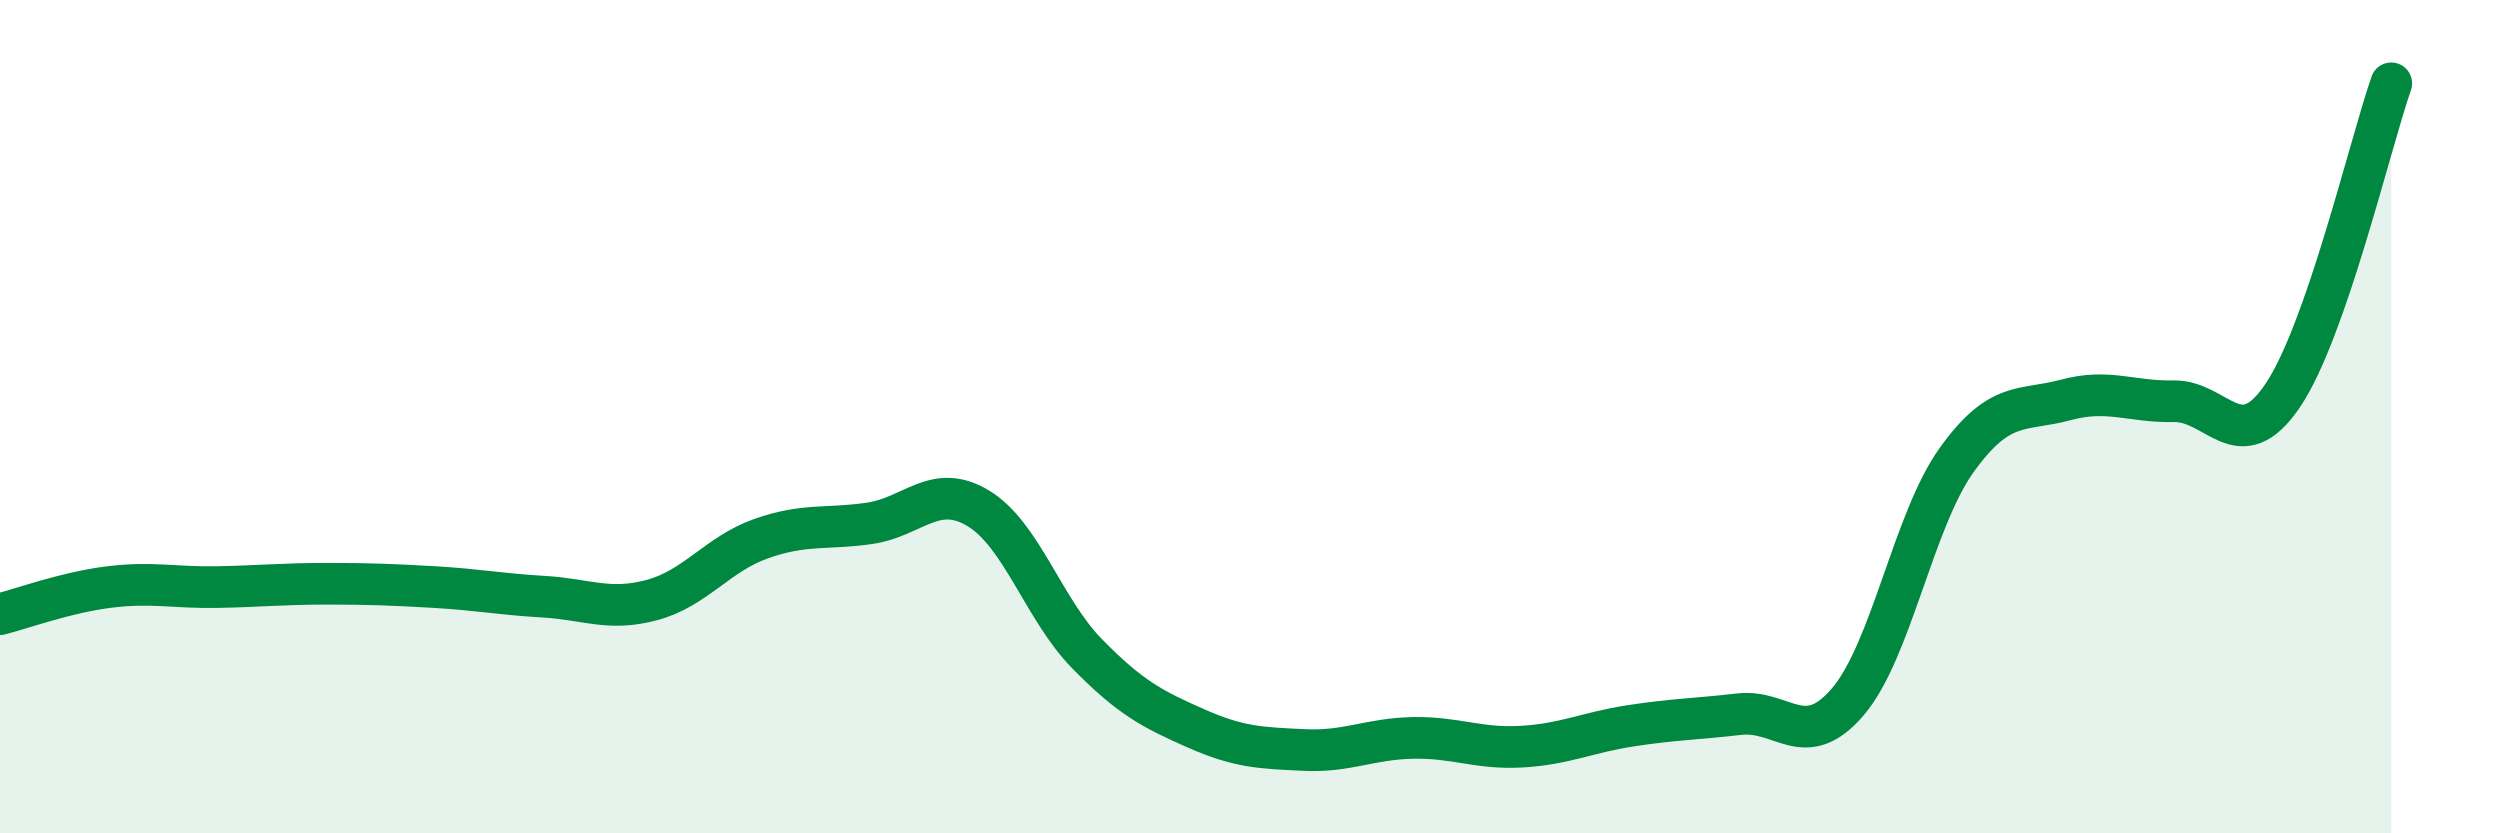
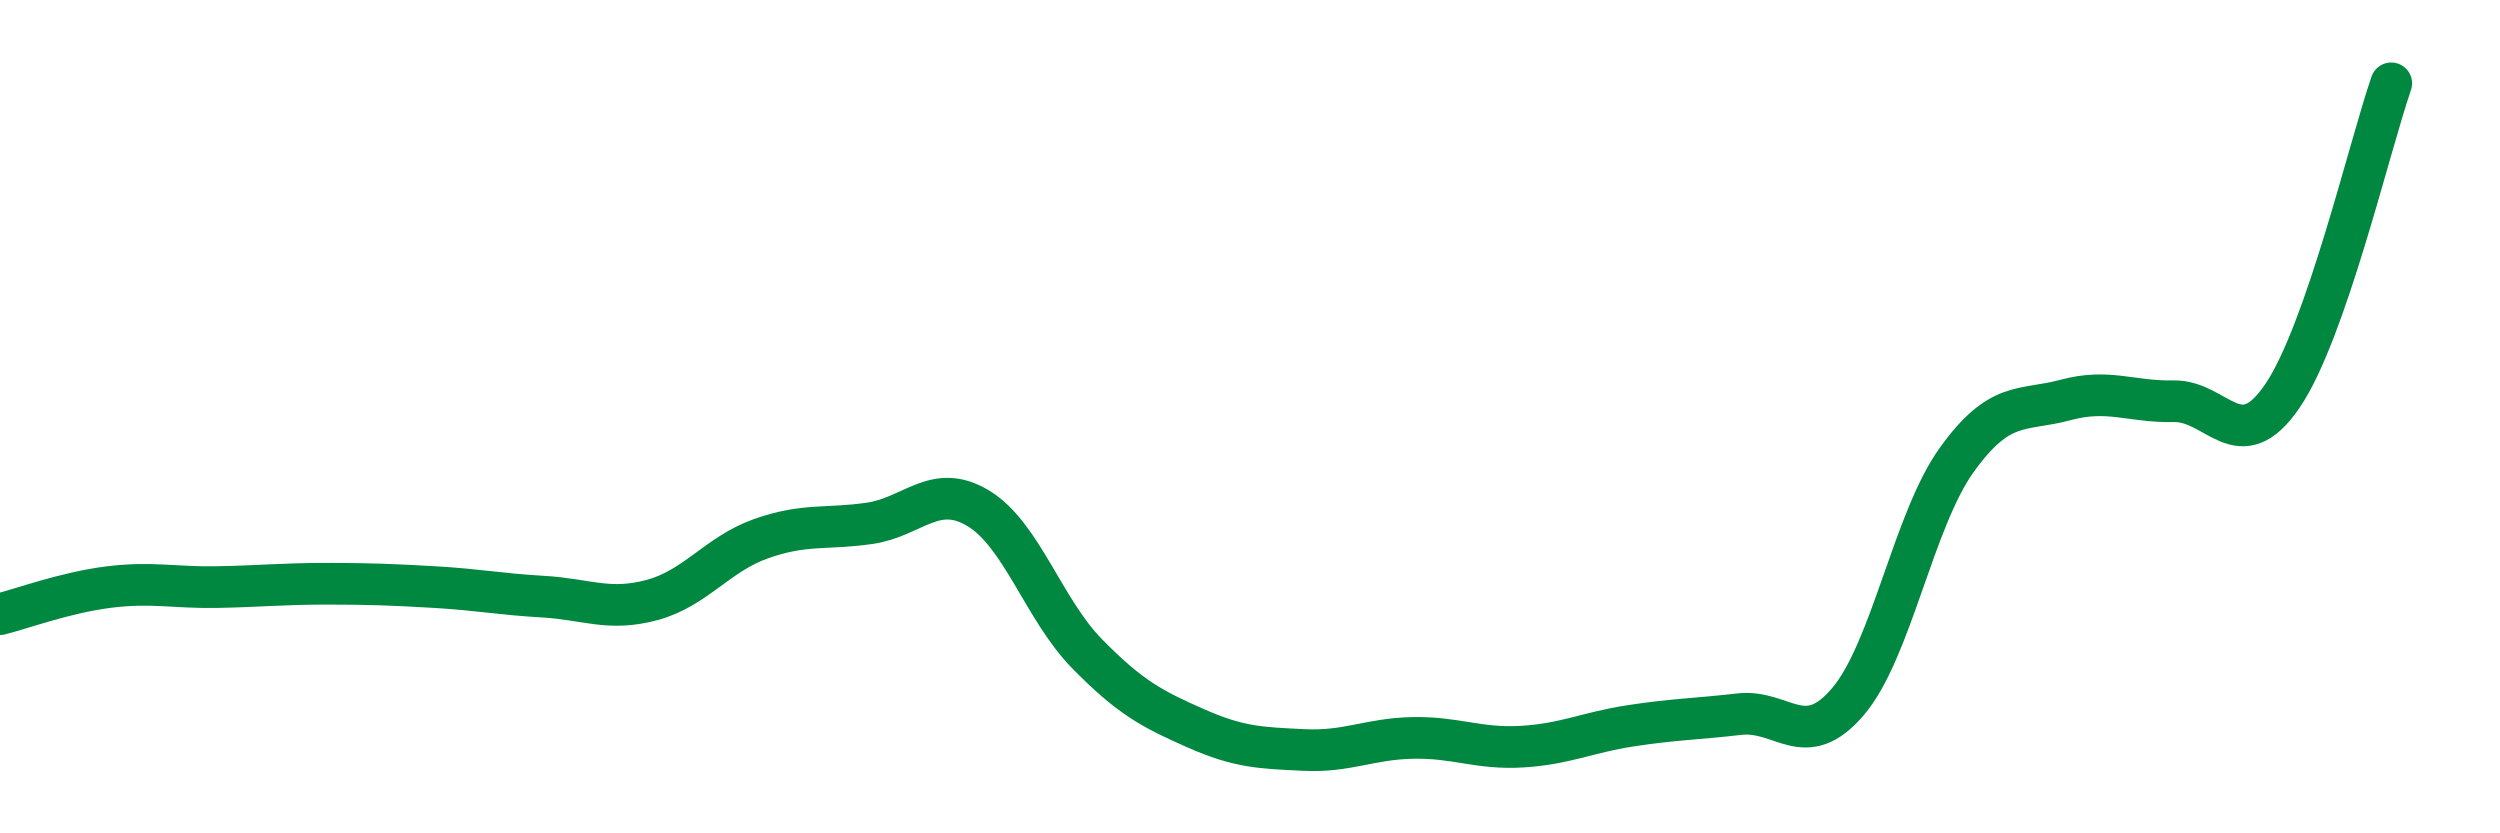
<svg xmlns="http://www.w3.org/2000/svg" width="60" height="20" viewBox="0 0 60 20">
-   <path d="M 0,14.74 C 0.52,14.61 1.57,14.22 2.61,14.09 C 3.65,13.96 4.18,14.11 5.22,14.09 C 6.26,14.07 6.79,14.01 7.83,14.01 C 8.87,14.01 9.39,14.03 10.43,14.09 C 11.47,14.15 12,14.26 13.04,14.32 C 14.08,14.38 14.61,14.68 15.65,14.4 C 16.69,14.12 17.22,13.3 18.26,12.93 C 19.3,12.56 19.83,12.71 20.87,12.56 C 21.91,12.41 22.44,11.57 23.48,12.2 C 24.52,12.83 25.05,14.63 26.09,15.69 C 27.13,16.75 27.66,17.02 28.7,17.48 C 29.74,17.94 30.26,17.95 31.3,18 C 32.34,18.05 32.87,17.73 33.91,17.71 C 34.95,17.69 35.48,17.98 36.52,17.92 C 37.56,17.86 38.09,17.58 39.13,17.42 C 40.17,17.26 40.7,17.26 41.74,17.14 C 42.78,17.02 43.31,18.06 44.35,16.84 C 45.39,15.62 45.92,12.49 46.96,11.04 C 48,9.59 48.53,9.88 49.57,9.6 C 50.61,9.32 51.13,9.65 52.17,9.63 C 53.21,9.61 53.74,11.03 54.78,9.5 C 55.82,7.97 56.87,3.5 57.39,2L57.39 20L0 20Z" fill="#008740" opacity="0.1" stroke-linecap="round" stroke-linejoin="round" />
  <path d="M 0,14.74 C 0.52,14.61 1.57,14.22 2.61,14.09 C 3.65,13.96 4.18,14.11 5.22,14.09 C 6.26,14.07 6.79,14.01 7.83,14.01 C 8.87,14.01 9.39,14.03 10.43,14.09 C 11.47,14.15 12,14.26 13.04,14.32 C 14.08,14.38 14.61,14.68 15.65,14.4 C 16.69,14.12 17.22,13.3 18.26,12.93 C 19.3,12.56 19.83,12.71 20.87,12.56 C 21.91,12.41 22.44,11.57 23.48,12.2 C 24.52,12.83 25.05,14.63 26.09,15.69 C 27.13,16.75 27.66,17.02 28.7,17.48 C 29.74,17.94 30.26,17.95 31.3,18 C 32.34,18.05 32.87,17.73 33.91,17.71 C 34.95,17.69 35.48,17.98 36.52,17.92 C 37.56,17.86 38.09,17.58 39.13,17.42 C 40.17,17.26 40.7,17.26 41.74,17.14 C 42.78,17.02 43.31,18.06 44.35,16.84 C 45.39,15.62 45.92,12.49 46.96,11.04 C 48,9.59 48.53,9.88 49.57,9.6 C 50.61,9.32 51.13,9.65 52.17,9.63 C 53.21,9.61 53.74,11.03 54.78,9.5 C 55.82,7.97 56.87,3.5 57.39,2" stroke="#008740" stroke-width="1" fill="none" stroke-linecap="round" stroke-linejoin="round" />
</svg>